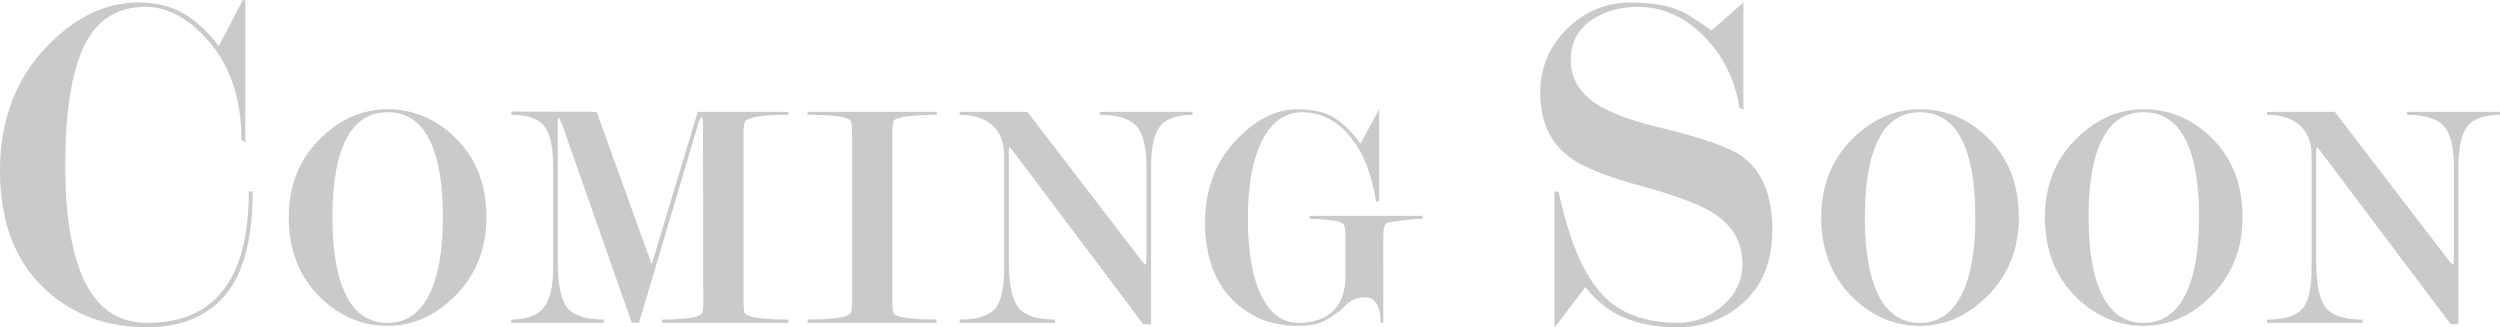
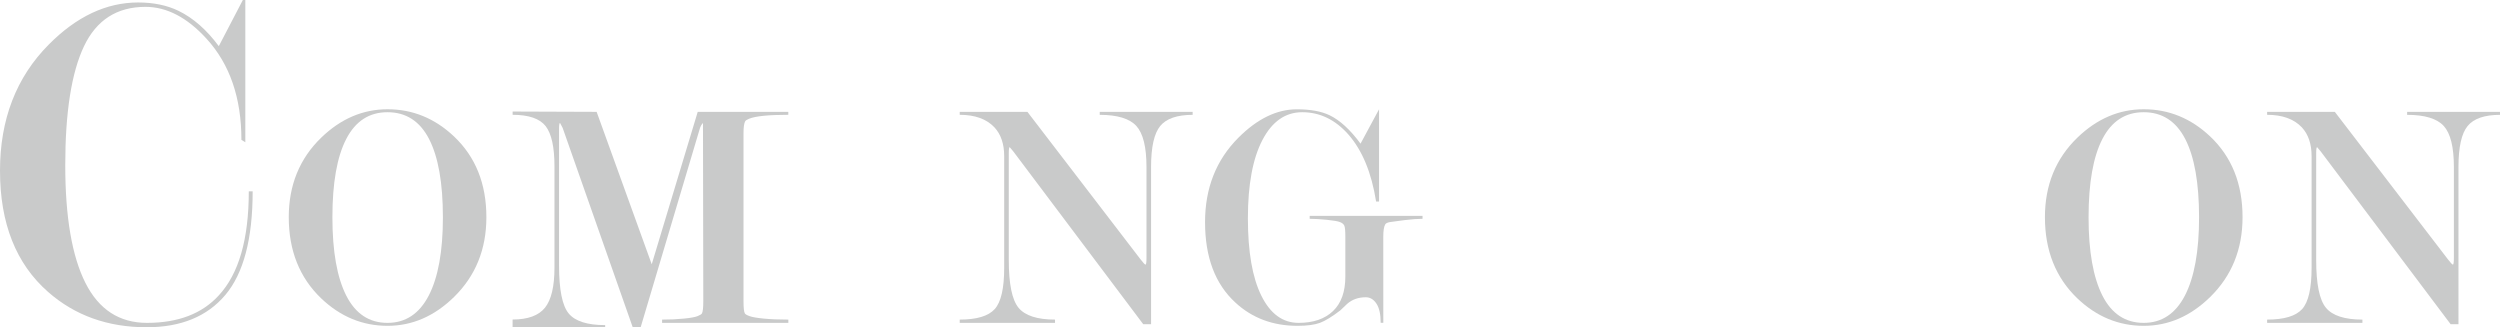
<svg xmlns="http://www.w3.org/2000/svg" version="1.1" id="レイヤー_1" x="0px" y="0px" viewBox="0 0 626.72 82.04" style="enable-background:new 0 0 626.72 82.04;" xml:space="preserve">
  <style type="text/css">
	.st0{fill:#C9CACA;}
</style>
  <g>
    <path class="st0" d="M63.34,47.97c0,11.89-2.28,20.54-6.83,25.95s-11.13,8.12-19.74,8.12c-9.76,0-18-2.95-24.72-8.86   C4.02,66.13,0,56.01,0,42.8c0-12.87,4.07-23.41,12.2-31.61C19.18,4.14,26.66,0.62,34.63,0.62c3.86,0,7.23,0.7,10.11,2.09   c3.7,1.8,7.07,4.76,10.11,8.86L60.88,0h0.62v35.67l-0.98-0.61c0-10.54-2.92-18.99-8.76-25.37c-4.85-5.31-9.95-7.97-15.29-7.97   c-7.15,0-12.29,3.3-15.42,9.89c-3.12,6.59-4.69,16.52-4.69,29.78c0,13.02,1.69,22.86,5.06,29.54c3.37,6.67,8.51,10.01,15.42,10.01   c7.81,0,13.81-2.29,18.01-6.89c5.01-5.41,7.52-14.1,7.52-26.08H63.34z" />
    <path class="st0" d="M121.93,54.45c0,8.04-2.71,14.71-8.12,20.01c-4.92,4.81-10.47,7.22-16.65,7.22c-6.29,0-11.84-2.3-16.65-6.89   c-5.41-5.19-8.12-11.97-8.12-20.34c0-8.04,2.71-14.68,8.12-19.93c4.92-4.76,10.47-7.13,16.65-7.13c6.29,0,11.83,2.27,16.65,6.81   C119.23,39.33,121.93,46.08,121.93,54.45z M111.03,54.49c0-8.62-1.16-15.17-3.47-19.65c-2.32-4.48-5.79-6.71-10.42-6.71   c-4.58,0-8.03,2.24-10.34,6.71c-2.32,4.48-3.47,11.03-3.47,19.65c0,8.51,1.16,15.05,3.47,19.61c2.32,4.56,5.76,6.84,10.34,6.84   c4.52,0,7.97-2.28,10.34-6.84C109.84,69.54,111.03,63,111.03,54.49z" />
-     <path class="st0" d="M149.57,28.04l13.81,38.21l11.53-38.21h22.71v0.74c-4.97,0-8.25,0.33-9.84,0.99   c-0.55,0.22-0.88,0.44-0.98,0.66c-0.27,0.49-0.41,1.48-0.41,2.96v42.12c0,1.65,0.11,2.66,0.33,3.04c0.11,0.22,0.5,0.45,1.19,0.7   c0.68,0.25,1.87,0.45,3.57,0.62c1.69,0.16,3.74,0.25,6.15,0.25v0.82h-31.65v-0.82c1.97,0,3.78-0.08,5.45-0.25   c1.67-0.16,2.81-0.37,3.44-0.62s1-0.48,1.11-0.7c0.22-0.44,0.33-1.45,0.33-3.04l-0.08-44.68c0-0.93-0.11-1.4-0.33-1.4   s-0.46,0.41-0.74,1.23l-14.97,50.27h-1.8l-17.67-50.27l-0.65-1.23c-0.16,0-0.25,0.47-0.25,1.39v34.36c0,6.07,0.81,10.07,2.42,12.01   s4.66,2.91,9.14,2.91v0.82h-23.21V80.1c3.83,0,6.53-0.99,8.12-2.96c1.58-1.97,2.38-5.32,2.38-10.04V41.7   c0-4.83-0.74-8.18-2.21-10.08c-1.48-1.89-4.24-2.84-8.28-2.84v-0.82L149.57,28.04z" />
-     <path class="st0" d="M223.69,33.22V75.5c0,1.59,0.11,2.61,0.33,3.04c0.11,0.22,0.44,0.44,0.98,0.66c1.58,0.6,4.84,0.9,9.76,0.9   v0.82h-32.31V80.1c2.35,0,4.39-0.08,6.11-0.25c1.72-0.16,2.9-0.37,3.53-0.62s1.04-0.55,1.23-0.9c0.19-0.36,0.29-1.3,0.29-2.84   V33.22c0-1.53-0.11-2.49-0.33-2.88c-0.11-0.22-0.46-0.44-1.07-0.66c-1.59-0.6-4.84-0.9-9.76-0.9v-0.74h32.39v0.74   c-2.35,0-4.39,0.08-6.11,0.25c-1.72,0.16-2.94,0.38-3.65,0.66l-0.82,0.33C223.88,30.35,223.69,31.42,223.69,33.22z" />
+     <path class="st0" d="M149.57,28.04l13.81,38.21l11.53-38.21h22.71v0.74c-4.97,0-8.25,0.33-9.84,0.99   c-0.55,0.22-0.88,0.44-0.98,0.66c-0.27,0.49-0.41,1.48-0.41,2.96v42.12c0,1.65,0.11,2.66,0.33,3.04c0.11,0.22,0.5,0.45,1.19,0.7   c0.68,0.25,1.87,0.45,3.57,0.62c1.69,0.16,3.74,0.25,6.15,0.25v0.82h-31.65v-0.82c1.97,0,3.78-0.08,5.45-0.25   c1.67-0.16,2.81-0.37,3.44-0.62s1-0.48,1.11-0.7c0.22-0.44,0.33-1.45,0.33-3.04l-0.08-44.68s-0.46,0.41-0.74,1.23l-14.97,50.27h-1.8l-17.67-50.27l-0.65-1.23c-0.16,0-0.25,0.47-0.25,1.39v34.36c0,6.07,0.81,10.07,2.42,12.01   s4.66,2.91,9.14,2.91v0.82h-23.21V80.1c3.83,0,6.53-0.99,8.12-2.96c1.58-1.97,2.38-5.32,2.38-10.04V41.7   c0-4.83-0.74-8.18-2.21-10.08c-1.48-1.89-4.24-2.84-8.28-2.84v-0.82L149.57,28.04z" />
    <path class="st0" d="M287.41,64.69V41.85c0-4.98-0.85-8.41-2.54-10.27c-1.7-1.86-4.76-2.79-9.18-2.79v-0.74h23.29v0.74   c-3.88,0-6.59,0.93-8.12,2.79s-2.3,5.28-2.3,10.27v39.42h-1.97l-32.56-43.3l-0.9-1.07c-0.16,0-0.24,0.49-0.24,1.48v26.78   c0,6.02,0.81,10.02,2.45,12c1.63,1.97,4.68,2.96,9.14,2.96v0.82h-23.89v-0.82c4.26,0,7.19-0.88,8.77-2.63   c1.59-1.76,2.38-5.21,2.38-10.37V39.15c0-3.07-0.82-5.48-2.46-7.24c-1.97-2.08-4.87-3.13-8.69-3.13v-0.74h16.97l28.3,36.9   c0.71,0.93,1.14,1.39,1.3,1.39C287.33,66.34,287.41,65.79,287.41,64.69z" />
    <path class="st0" d="M346.78,80.93h-0.66c0-2.14-0.35-3.74-1.06-4.81s-1.59-1.6-2.67-1.6c-1.86,0-3.41,0.55-4.67,1.65   c-0.6,0.55-1.17,1.1-1.72,1.64c-2.08,1.59-3.78,2.63-5.12,3.13c-1.34,0.49-3.21,0.74-5.61,0.74c-6.17,0-11.36-1.94-15.56-5.82   c-5.08-4.65-7.62-11.37-7.62-20.17c0-8.53,2.78-15.58,8.35-21.16c4.75-4.76,9.64-7.13,14.66-7.13c3.39,0,6.11,0.49,8.19,1.48   c2.62,1.26,5.21,3.64,7.78,7.13l4.64-8.61v23.12h-0.74c-1.15-7.24-3.47-12.85-6.97-16.83c-3.28-3.7-7.13-5.56-11.56-5.56   c-4.21,0-7.53,2.32-9.96,6.96s-3.65,11.19-3.65,19.65c0,8.4,1.13,14.87,3.38,19.4s5.36,6.8,9.33,6.8c3.69,0,6.57-0.99,8.63-2.96   s3.09-4.85,3.09-8.64v-9.95c0-1.48-0.08-2.41-0.25-2.8s-0.52-0.69-1.07-0.91c-0.55-0.22-1.65-0.41-3.32-0.58   c-1.67-0.16-3.1-0.25-4.3-0.25v-0.74h28.29v0.74c-1.2,0-2.71,0.11-4.51,0.33c-1.8,0.22-3.02,0.38-3.65,0.49s-1.02,0.3-1.19,0.58   c-0.33,0.55-0.49,1.59-0.49,3.13L346.78,80.93L346.78,80.93z" />
-     <path class="st0" d="M429.04,7.63c4.77-4.18,7.44-6.52,8.01-7.01v26.81l-0.98-0.37c-1.15-7.18-4.14-13.2-8.98-18.05   s-10.33-7.28-16.48-7.28c-4.26,0-7.95,0.98-11.07,2.95c-3.86,2.38-5.78,5.85-5.78,10.44c0,4.42,2.08,8.02,6.26,10.81   c3.52,2.38,9.16,4.46,16.93,6.26c10.06,2.46,16.65,4.79,19.75,7c5.07,3.69,7.61,9.83,7.61,18.42c0,8.11-2.62,14.37-7.87,18.79   c-4.43,3.77-9.8,5.65-16.11,5.65c-4.84,0-9.16-0.78-12.98-2.34c-3.81-1.56-7.12-4.14-9.9-7.75c-4.92,6.48-7.5,9.84-7.75,10.09   V48.09l0.98-0.12c1.56,7.05,3.32,12.71,5.29,16.97c1.64,3.61,3.57,6.6,5.78,8.98c4.35,4.67,10.66,7.01,18.94,7.01   c3.85,0,7.38-1.27,10.58-3.81c3.69-2.95,5.54-6.63,5.54-11.05c0-5.4-2.5-9.66-7.49-12.77c-3.44-2.13-9.43-4.36-17.98-6.69   c-8.55-2.33-14.5-4.73-17.85-7.18c-4.91-3.7-7.36-9.08-7.36-16.14c0-6.32,2.24-11.68,6.72-16.08c4.48-4.39,9.8-6.59,15.97-6.59   c5.26,0,9.58,0.78,12.95,2.34C422.84,3.44,425.26,5,429.04,7.63z" />
-     <path class="st0" d="M506.1,54.45c0,8.04-2.71,14.71-8.12,20.01c-4.92,4.81-10.47,7.22-16.65,7.22c-6.29,0-11.84-2.3-16.65-6.89   c-5.41-5.19-8.12-11.97-8.12-20.34c0-8.04,2.71-14.68,8.12-19.93c4.92-4.76,10.47-7.13,16.65-7.13c6.29,0,11.83,2.27,16.65,6.81   C503.39,39.33,506.1,46.08,506.1,54.45z M495.19,54.49c0-8.62-1.16-15.17-3.47-19.65c-2.32-4.48-5.79-6.71-10.42-6.71   c-4.58,0-8.03,2.24-10.34,6.71c-2.32,4.48-3.47,11.03-3.47,19.65c0,8.51,1.16,15.05,3.47,19.61c2.32,4.56,5.76,6.84,10.34,6.84   c4.52,0,7.97-2.28,10.34-6.84C494,69.54,495.19,63,495.19,54.49z" />
    <path class="st0" d="M562.18,54.45c0,8.04-2.71,14.71-8.12,20.01c-4.92,4.81-10.47,7.22-16.65,7.22c-6.29,0-11.84-2.3-16.65-6.89   c-5.41-5.19-8.12-11.97-8.12-20.34c0-8.04,2.71-14.68,8.12-19.93c4.92-4.76,10.47-7.13,16.65-7.13c6.29,0,11.83,2.27,16.65,6.81   C559.48,39.33,562.18,46.08,562.18,54.45z M551.28,54.49c0-8.62-1.16-15.17-3.47-19.65c-2.32-4.48-5.79-6.71-10.42-6.71   c-4.58,0-8.03,2.24-10.34,6.71c-2.32,4.48-3.47,11.03-3.47,19.65c0,8.51,1.16,15.05,3.47,19.61c2.32,4.56,5.76,6.84,10.34,6.84   c4.52,0,7.97-2.28,10.34-6.84C550.09,69.54,551.28,63,551.28,54.49z" />
    <path class="st0" d="M615.16,64.69V41.85c0-4.98-0.85-8.41-2.54-10.27c-1.7-1.86-4.76-2.79-9.18-2.79v-0.74h23.29v0.74   c-3.88,0-6.59,0.93-8.12,2.79c-1.53,1.86-2.3,5.28-2.3,10.27v39.42h-1.97l-32.56-43.3l-0.9-1.07c-0.16,0-0.24,0.49-0.24,1.48v26.78   c0,6.02,0.81,10.02,2.45,12c1.63,1.97,4.68,2.96,9.14,2.96v0.82h-23.89v-0.82c4.26,0,7.19-0.88,8.77-2.63   c1.59-1.76,2.38-5.21,2.38-10.37V39.15c0-3.07-0.82-5.48-2.46-7.24c-1.97-2.08-4.87-3.13-8.69-3.13v-0.74h16.97l28.3,36.9   c0.71,0.93,1.14,1.39,1.3,1.39C615.07,66.34,615.16,65.79,615.16,64.69z" />
  </g>
</svg>